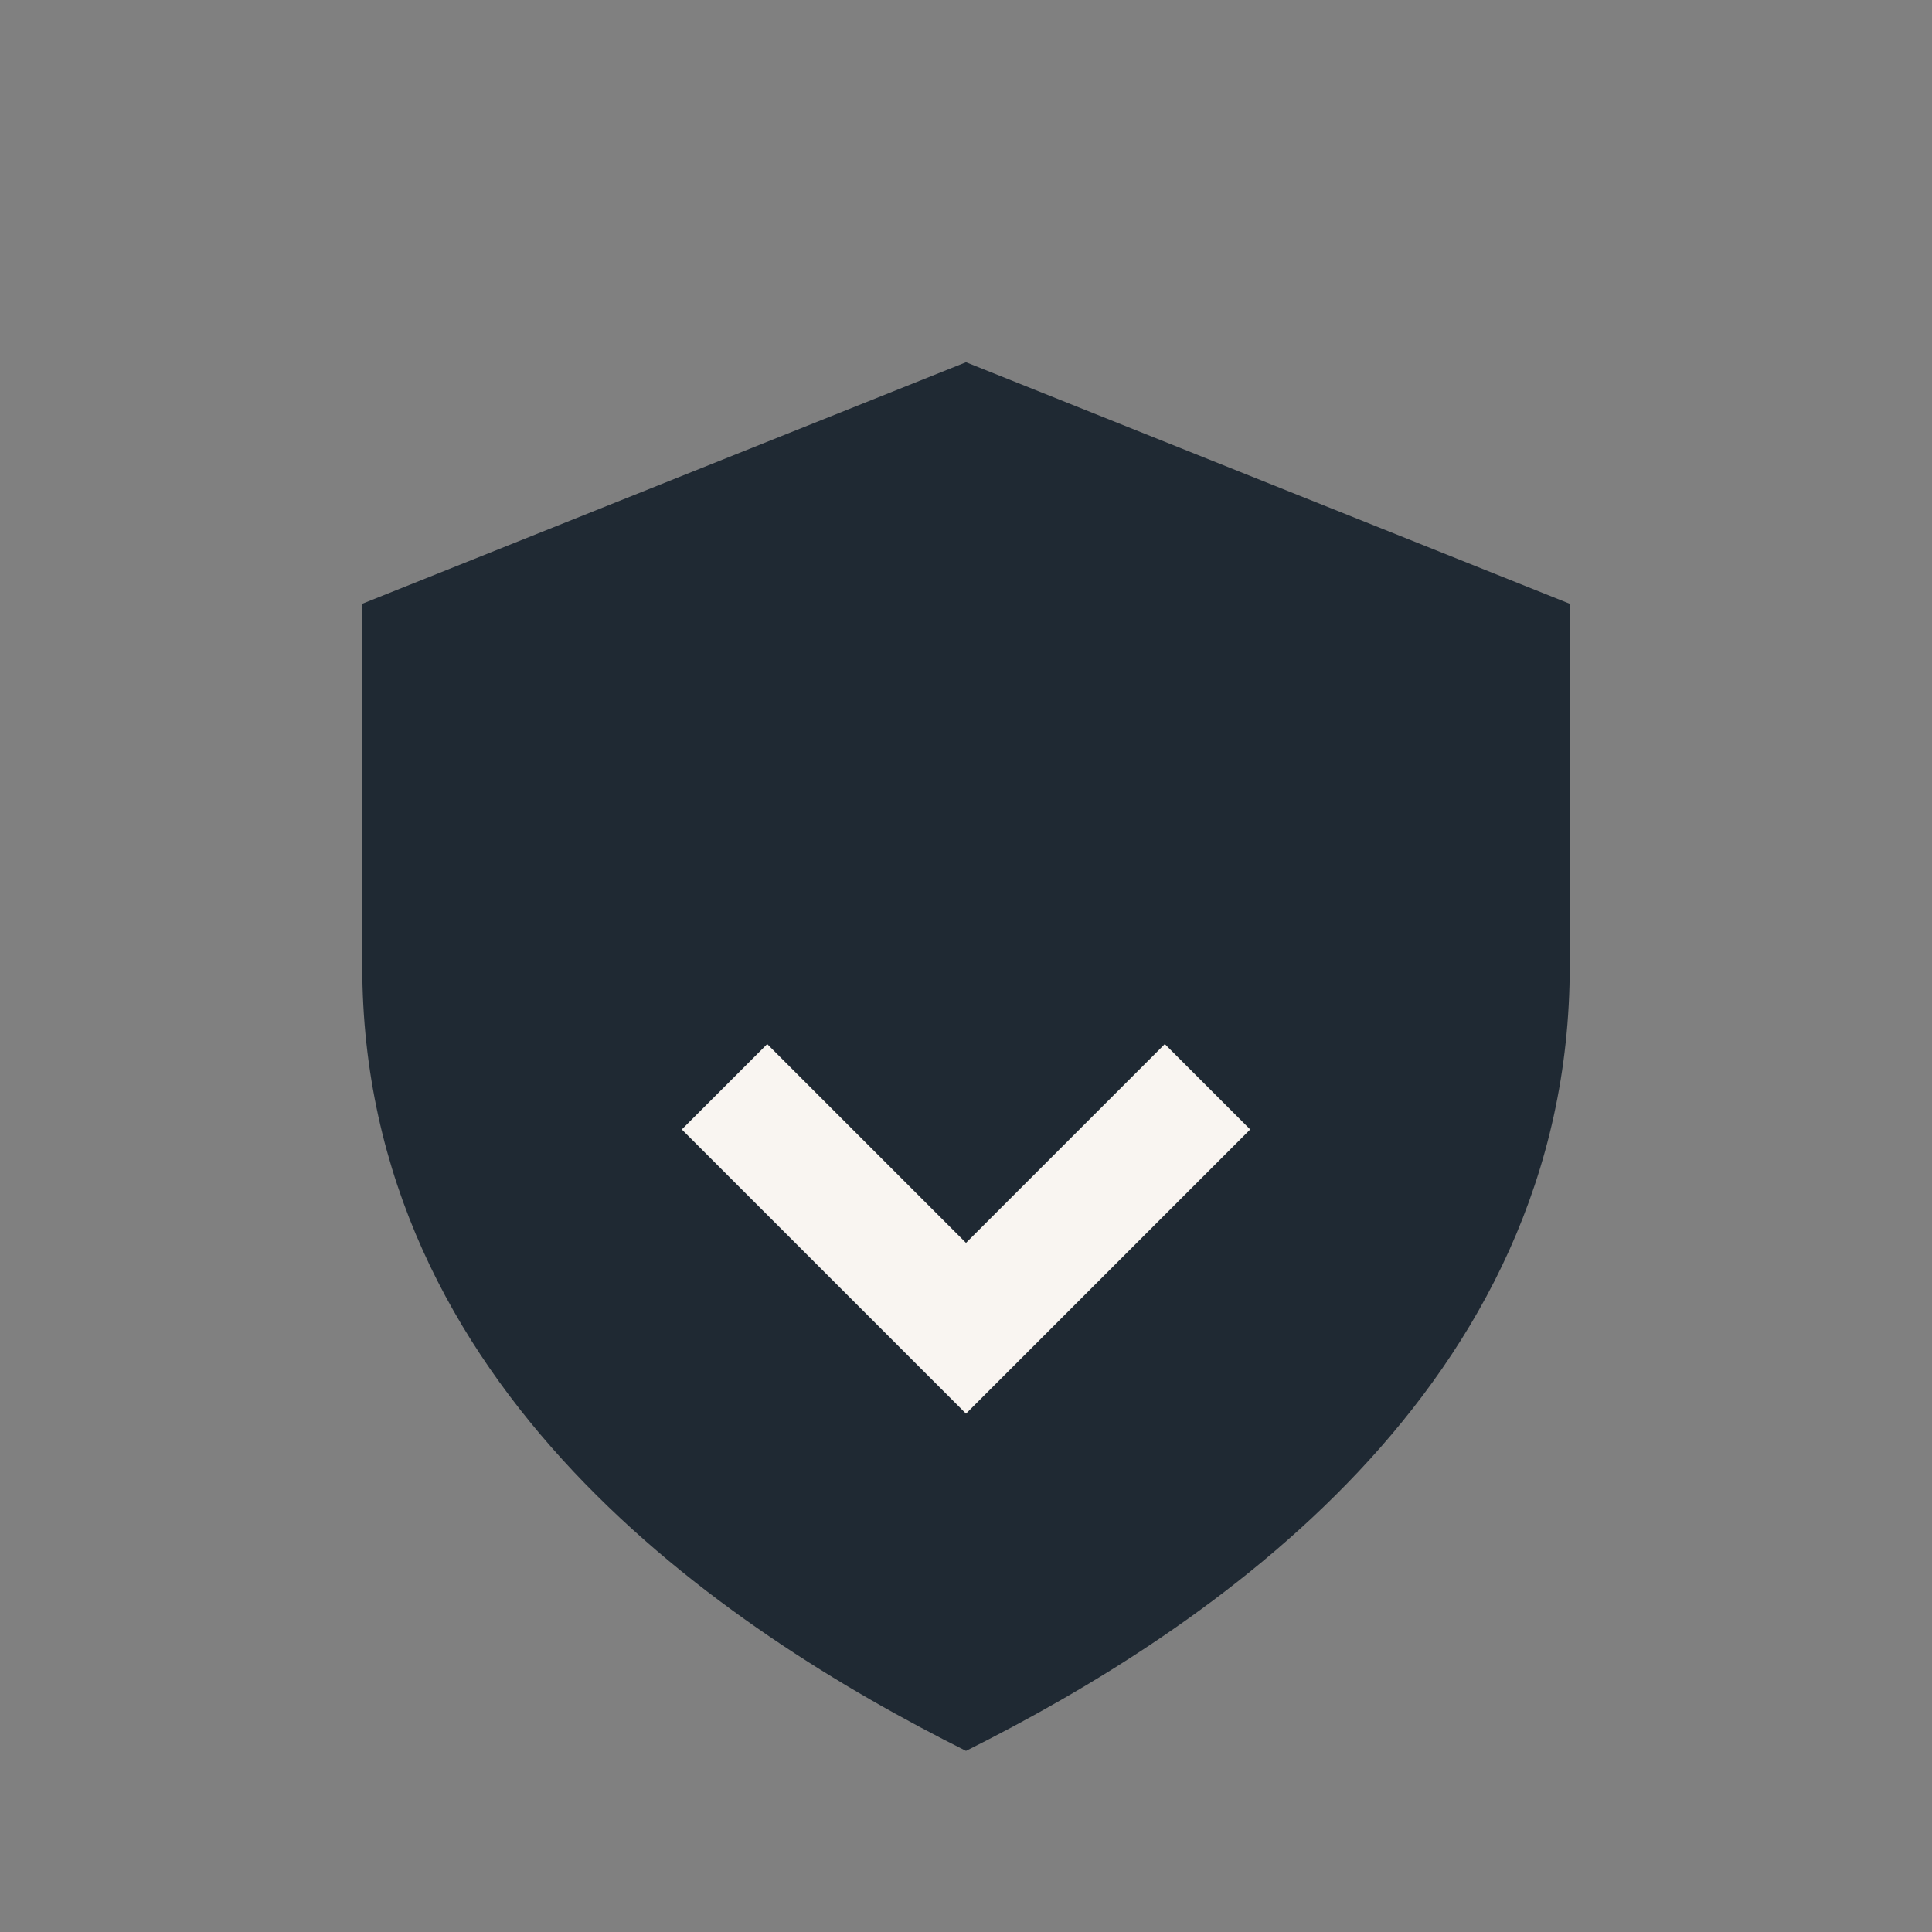
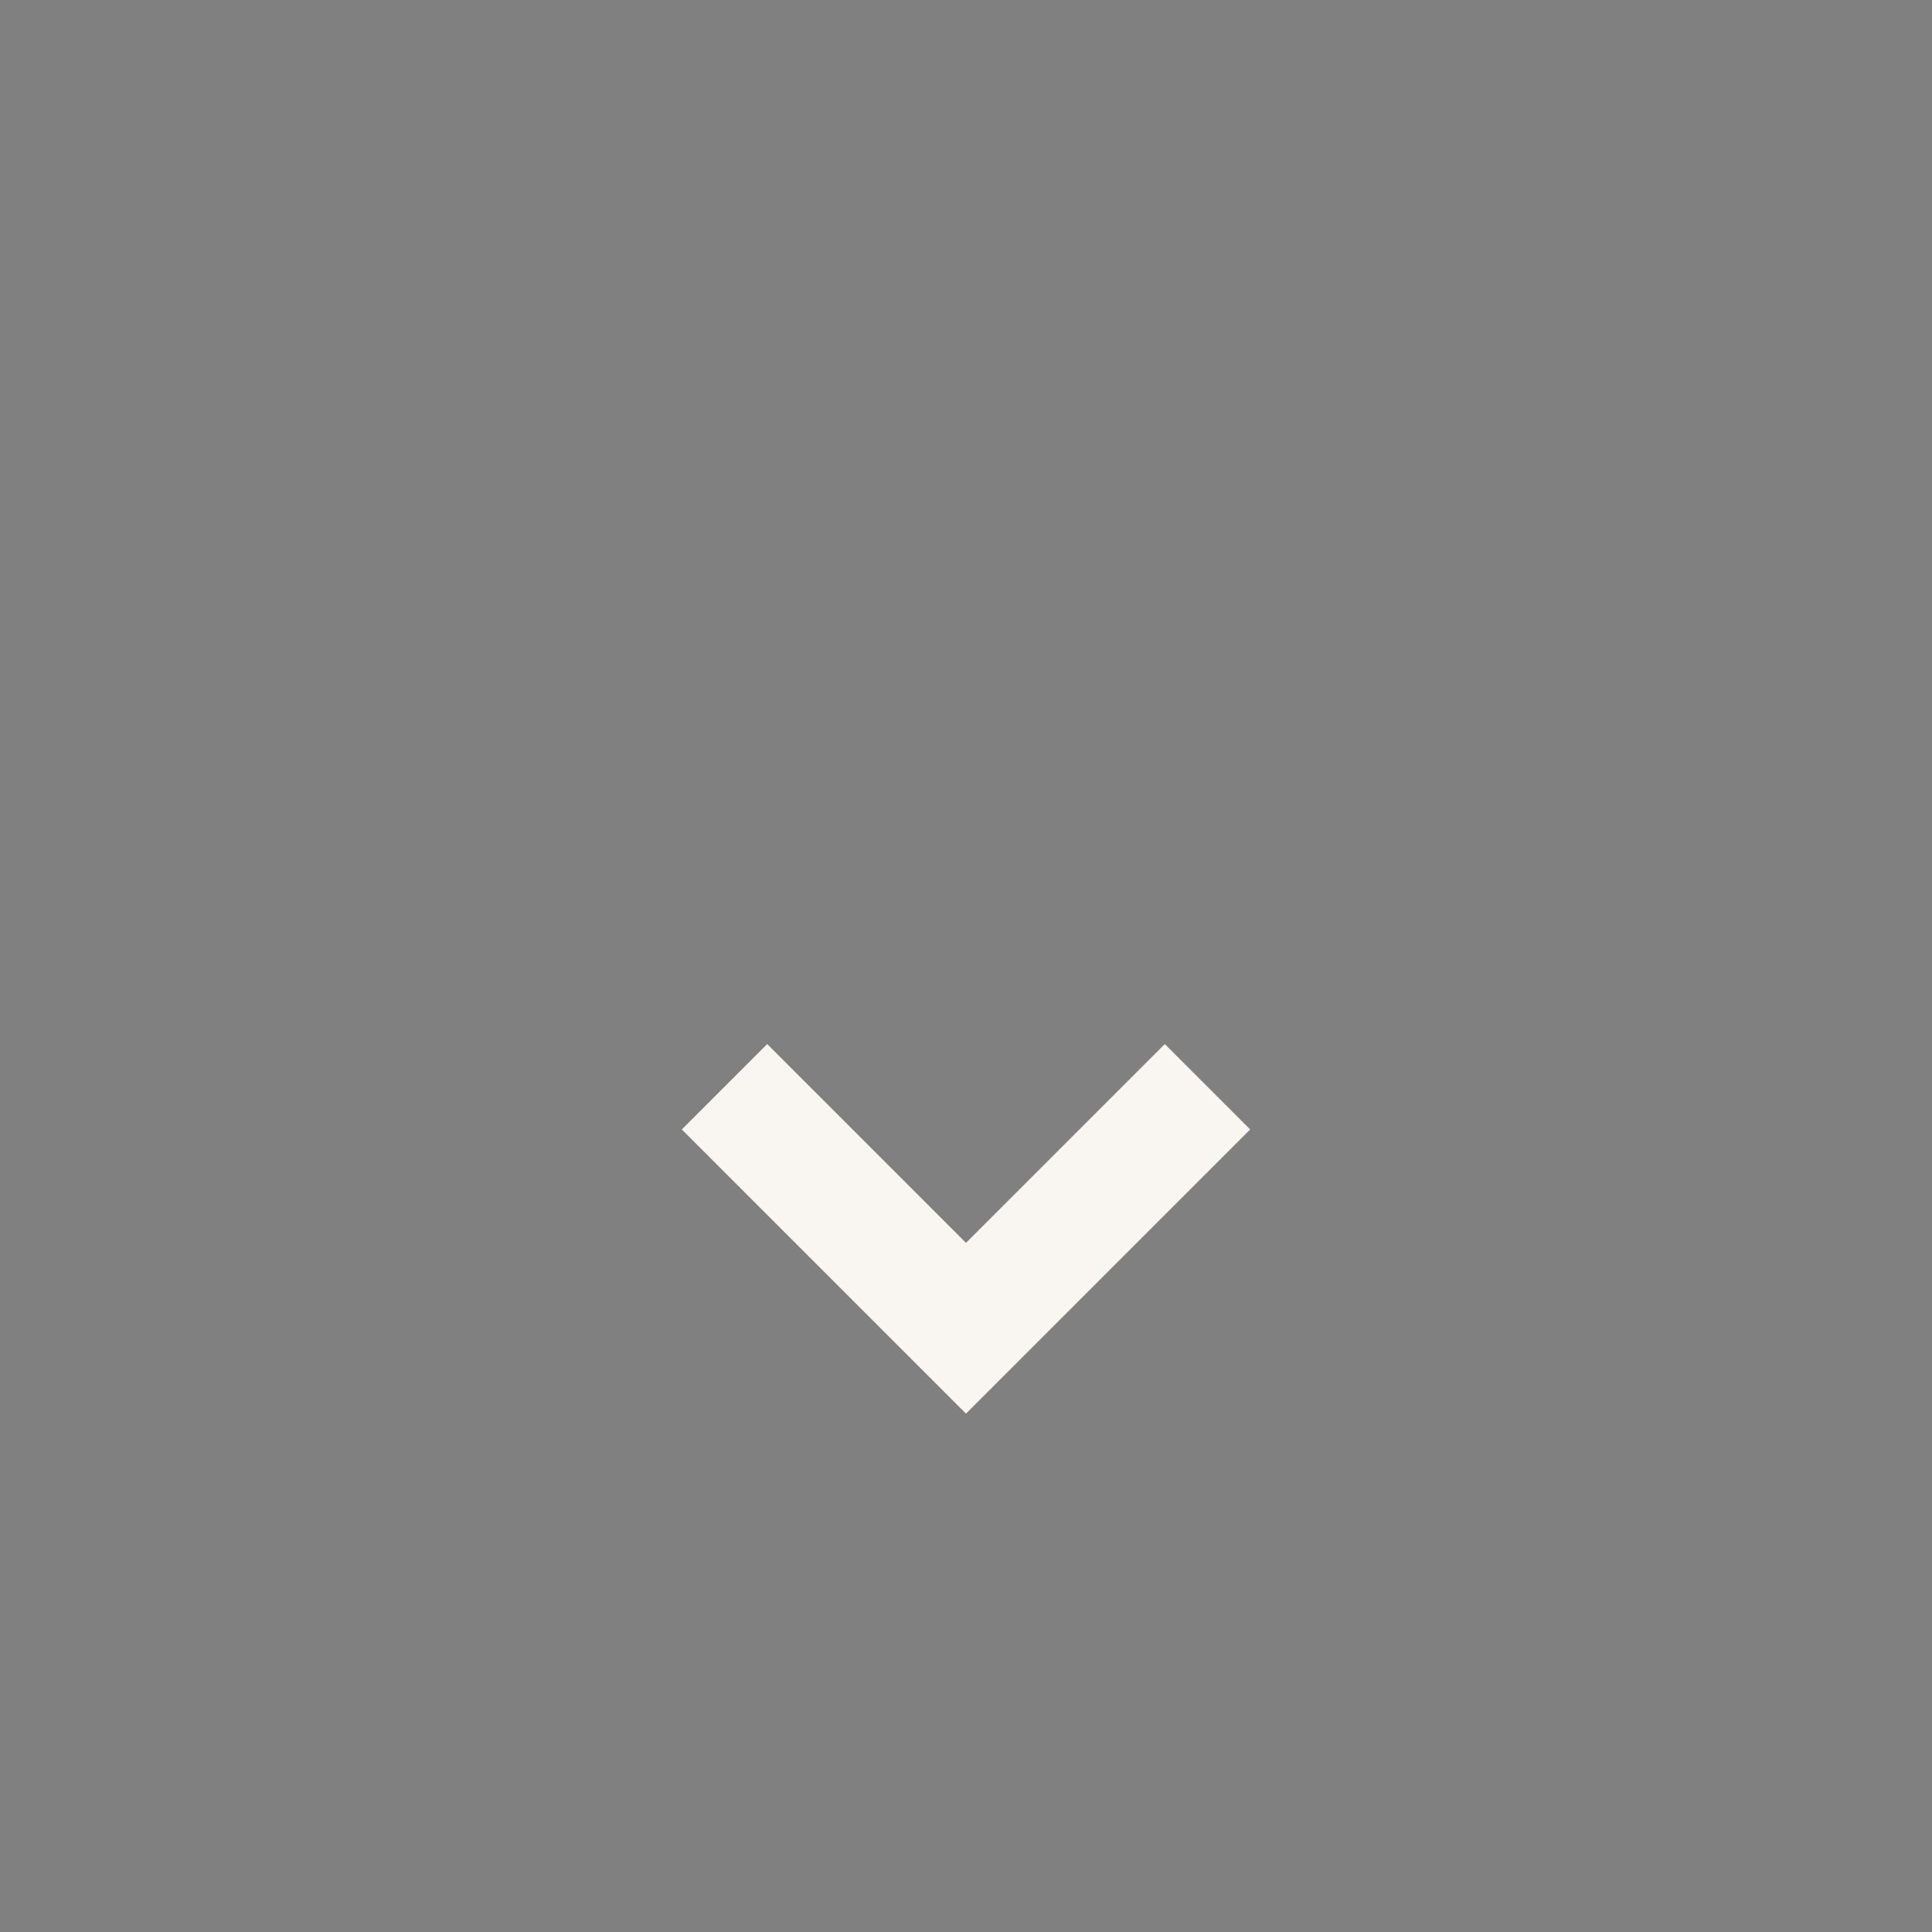
<svg xmlns="http://www.w3.org/2000/svg" width="32" height="32" viewBox="0 0 32 32">
  <rect x="0" y="0" width="32" height="32" fill="#808080" stroke="none" />
-   <path d="M16 6l10 4v6c0 7-6 11-10 13-4-2-10-6-10-13V10z" fill="#1F2933" />
  <path d="M12 18l4 4 4-4" fill="none" stroke="#F9F5F1" stroke-width="2" />
</svg>